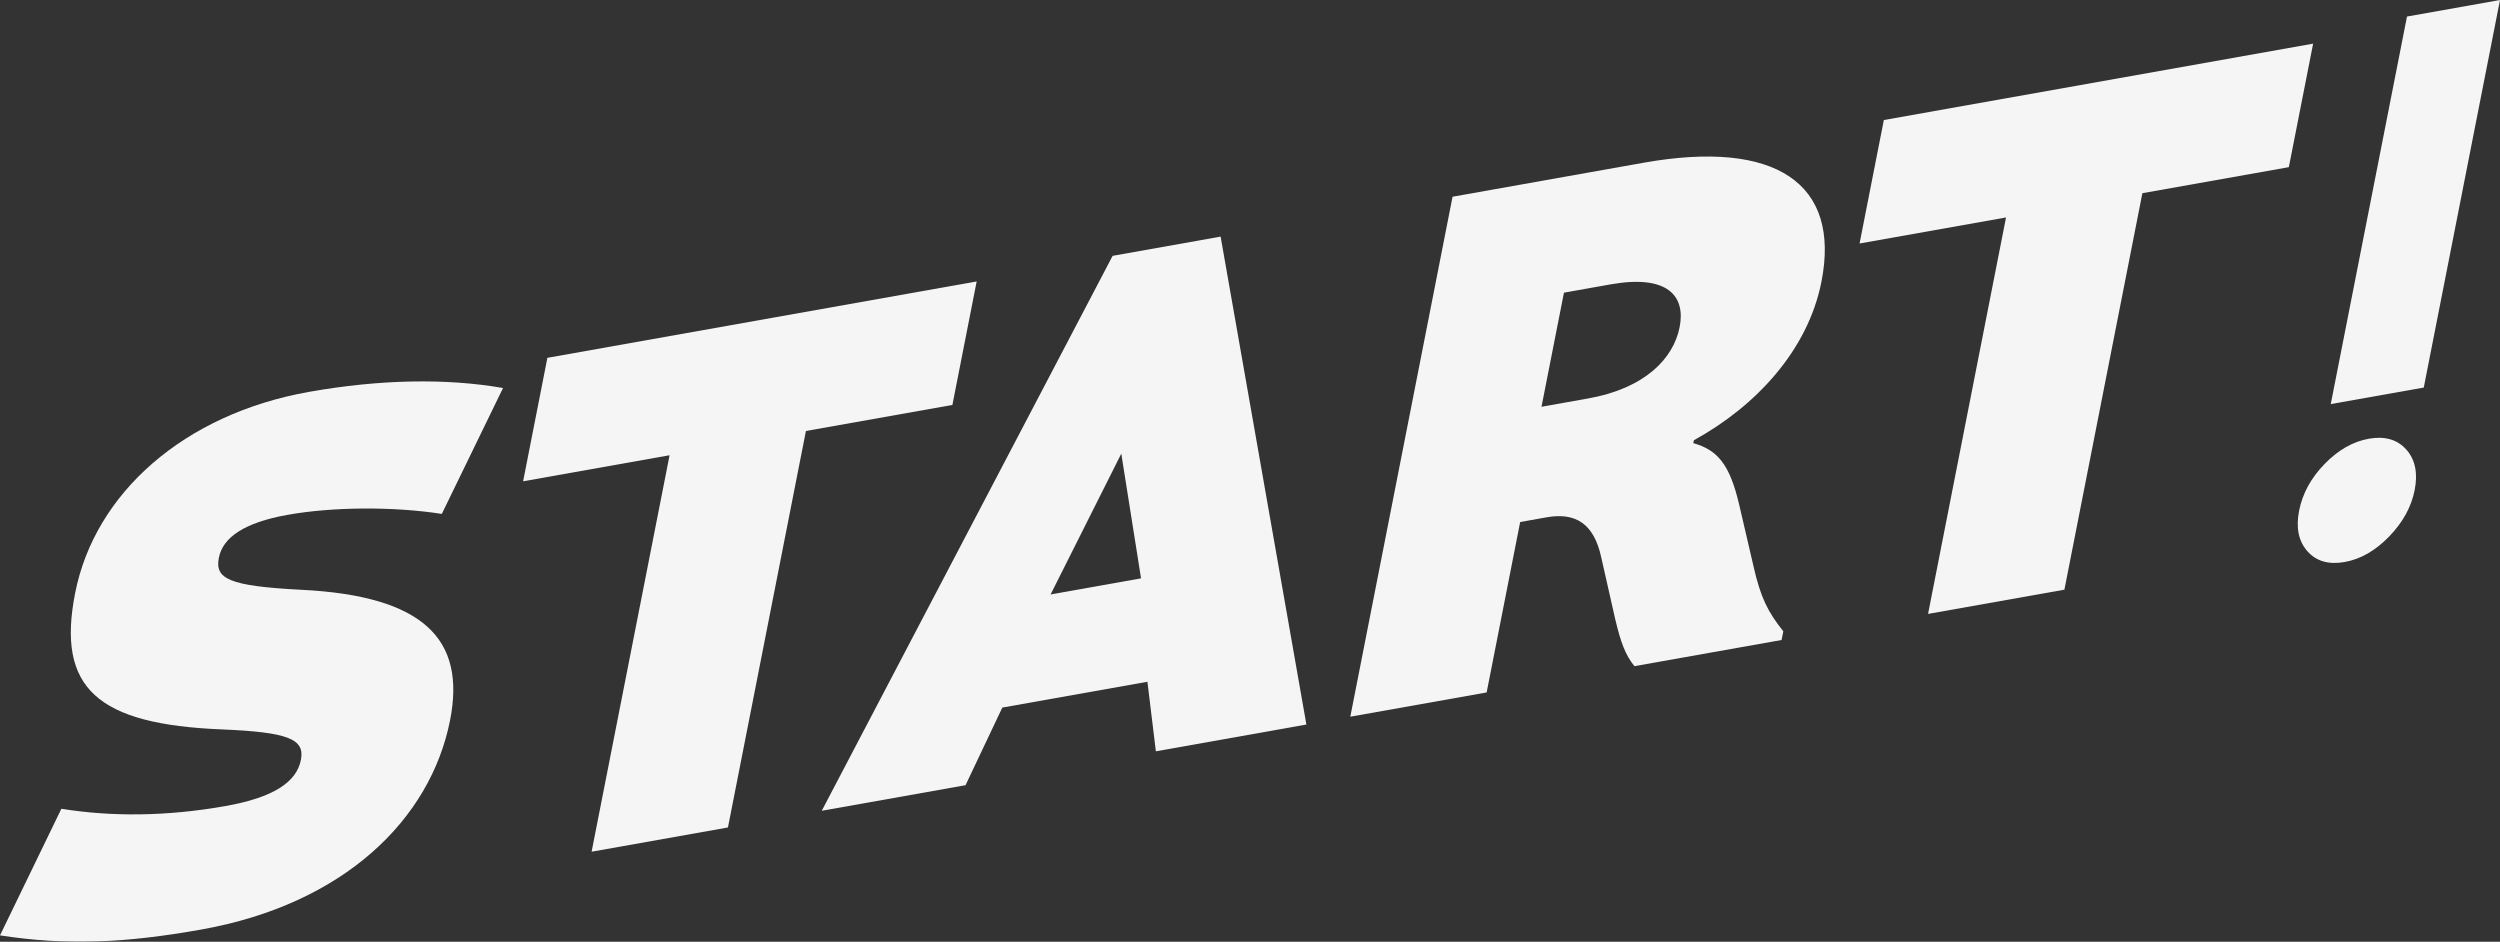
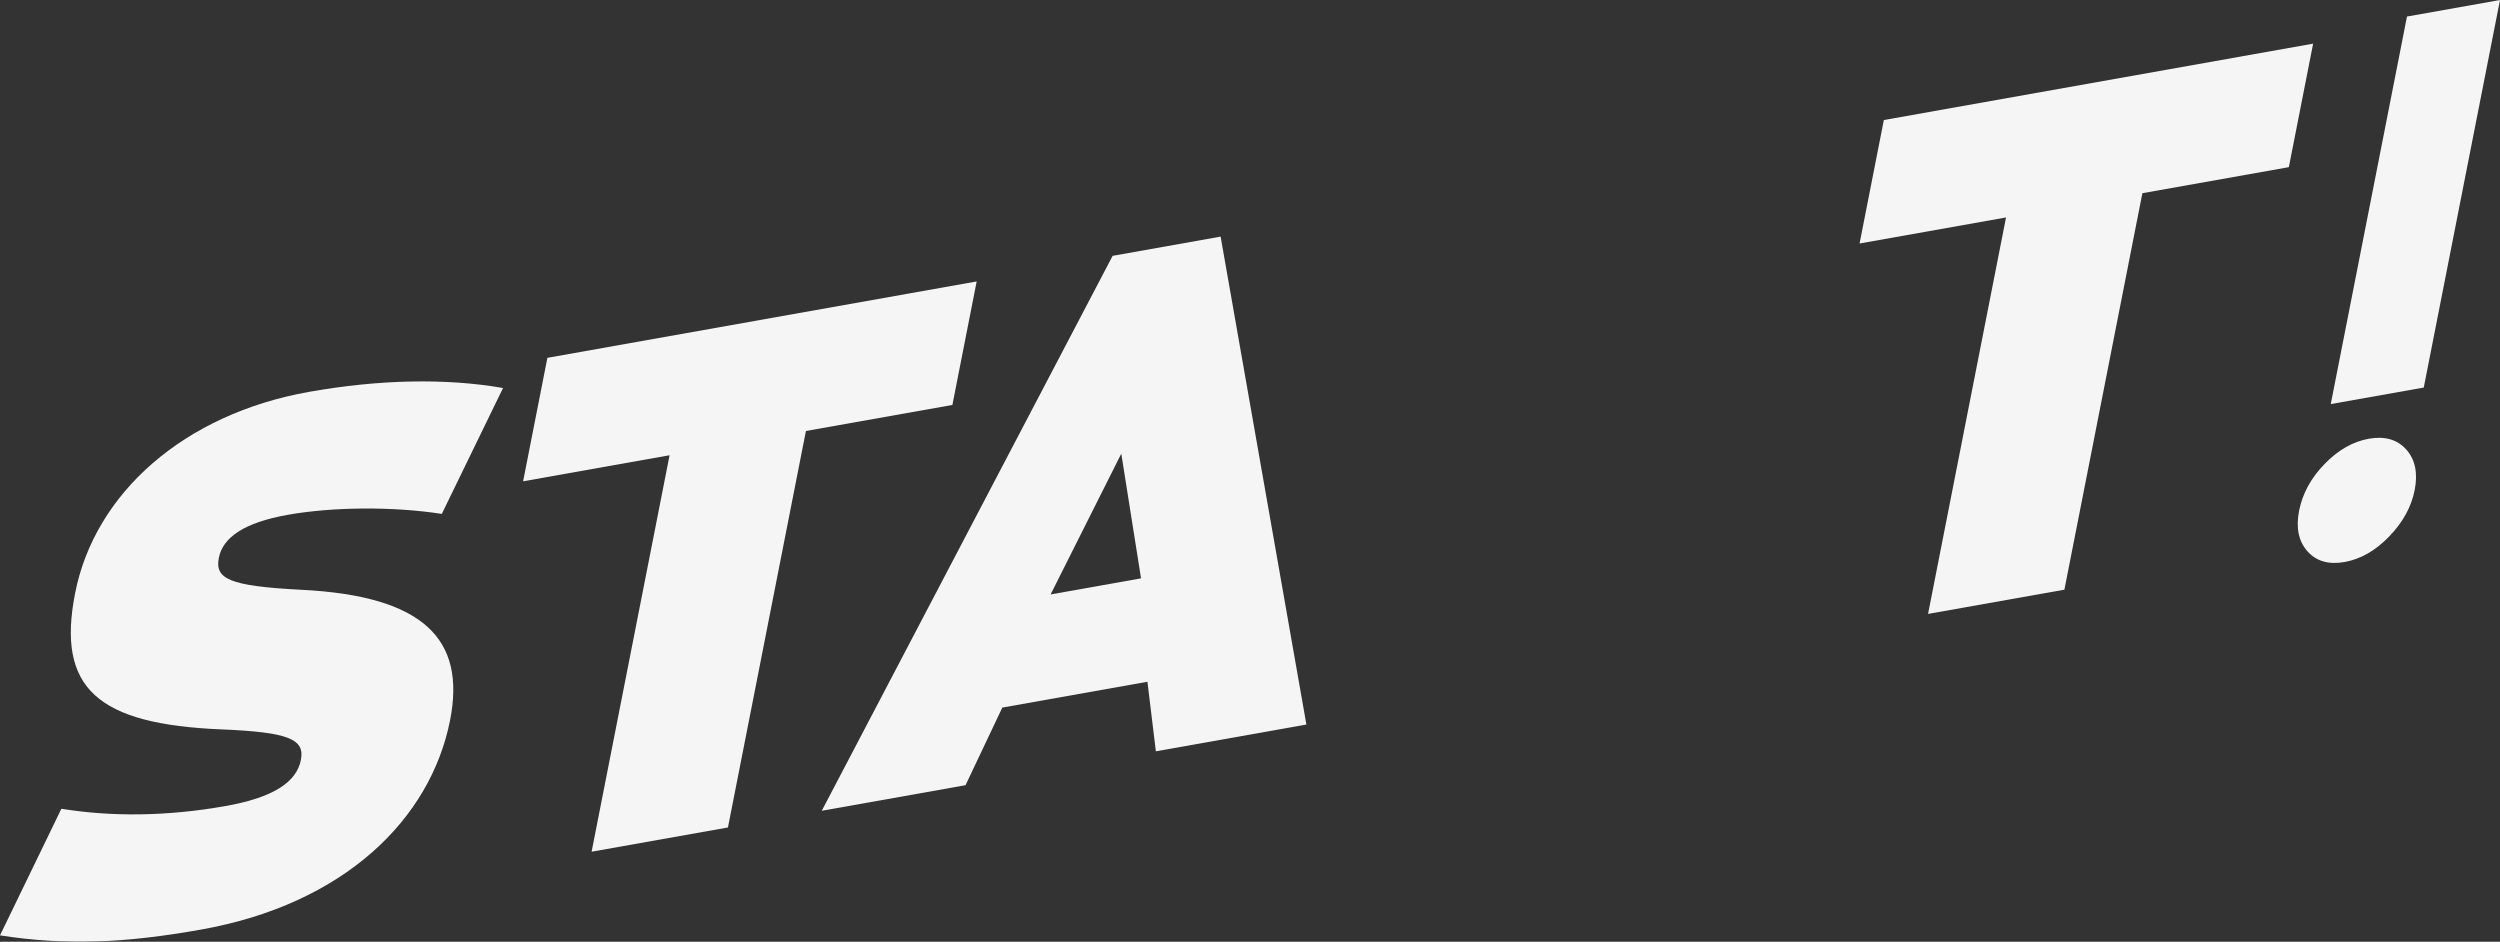
<svg xmlns="http://www.w3.org/2000/svg" id="_レイヤー_2" data-name="レイヤー 2" viewBox="0 0 846.42 318.83">
  <rect x="0" y="0" width="846.42" height="318.83" fill="#333333" stroke="none" />
  <defs>
    <style>
      .cls-1 {
        opacity: .95;
      }

      .cls-2 {
        fill: #fff;
        stroke-width: 0px;
      }
    </style>
  </defs>
  <g id="_レイヤー_1-2" data-name="レイヤー 1">
    <g class="cls-1">
      <g>
        <path class="cls-2" d="M170.31,131.37l-20.73,42.62c-16.26-2.53-36.79-2.42-52.11.3-14.85,2.64-22.02,7.69-23.37,14.54-1.39,7.09,3.19,9.58,27.86,10.85,41.5,2.06,55.81,16.73,50.43,44.12-6.64,33.74-36.08,62.34-84.3,70.92-25.59,4.55-45.4,5.48-68.09,1.97l20.78-42.87c16.67,2.7,35.42,2.66,55.53-.91,16.23-2.89,24.08-8.06,25.57-15.64,1.39-7.09-4.33-9.38-26.86-10.32-42-1.73-55.93-13.88-49.58-46.15,6.68-33.99,37.06-60.63,79.11-68.11,23.77-4.23,46.36-4.71,65.76-1.32Z" />
-         <path class="cls-2" d="M177.11,162.96l8.22-41.81,145.34-25.86-8.22,41.81-49.59,8.82-26.4,134.23-46.16,8.21,26.4-134.23-49.59,8.82Z" />
+         <path class="cls-2" d="M177.11,162.96l8.22-41.81,145.34-25.86-8.22,41.81-49.59,8.82-26.4,134.23-46.16,8.21,26.4-134.23-49.59,8.82" />
        <path class="cls-2" d="M388.48,230.82l-49.13,8.74-12.45,26.28-48.68,8.66,98.48-187.88,36.56-6.51,29.04,165.19-50.96,9.07-2.86-23.56ZM379.63,153.59l-23.93,47.67,30.62-5.45-6.69-42.22Z" />
-         <path class="cls-2" d="M603.77,213.75l-.58,2.93-49.82,8.86c-3.02-3.71-4.62-7.91-6.54-16.06l-4.72-20.87c-2.44-11.13-8.47-15.25-18.52-13.46l-8.91,1.59-11.35,57.7-46.16,8.21,34.62-176.04,64.67-11.51c44.79-7.97,66.77,7,60.23,40.25-4.57,23.23-22.19,42.17-43.2,53.7l-.19.98c8.14,2.33,12.29,7.02,15.53,20.83l4.9,21.07c2.36,10.43,4.91,15.41,10.05,21.81ZM537.68,134.91c19.42-3.46,28.93-13.64,30.99-24.15,2.07-10.51-3.97-17.93-23.4-14.48l-15.77,2.81-7.6,38.63,15.77-2.81Z" />
        <path class="cls-2" d="M629.59,82.45l8.22-41.81,145.34-25.86-8.22,41.81-49.59,8.82-26.4,134.23-46.16,8.21,26.4-134.23-49.59,8.82Z" />
        <path class="cls-2" d="M802.01,148.54c5.4-.96,9.62.25,12.66,3.64,3.04,3.39,3.99,7.97,2.86,13.74-1.12,5.7-4.01,10.94-8.65,15.73s-9.67,7.67-15.07,8.63c-5.4.96-9.6-.26-12.6-3.65-3-3.39-3.94-7.98-2.8-13.75,1.14-5.78,4-11.04,8.61-15.78,4.6-4.74,9.6-7.6,15-8.56ZM814.93,5.6l31.49-5.6-25.81,131.21-31.49,5.6,25.81-131.21Z" />
      </g>
    </g>
  </g>
</svg>